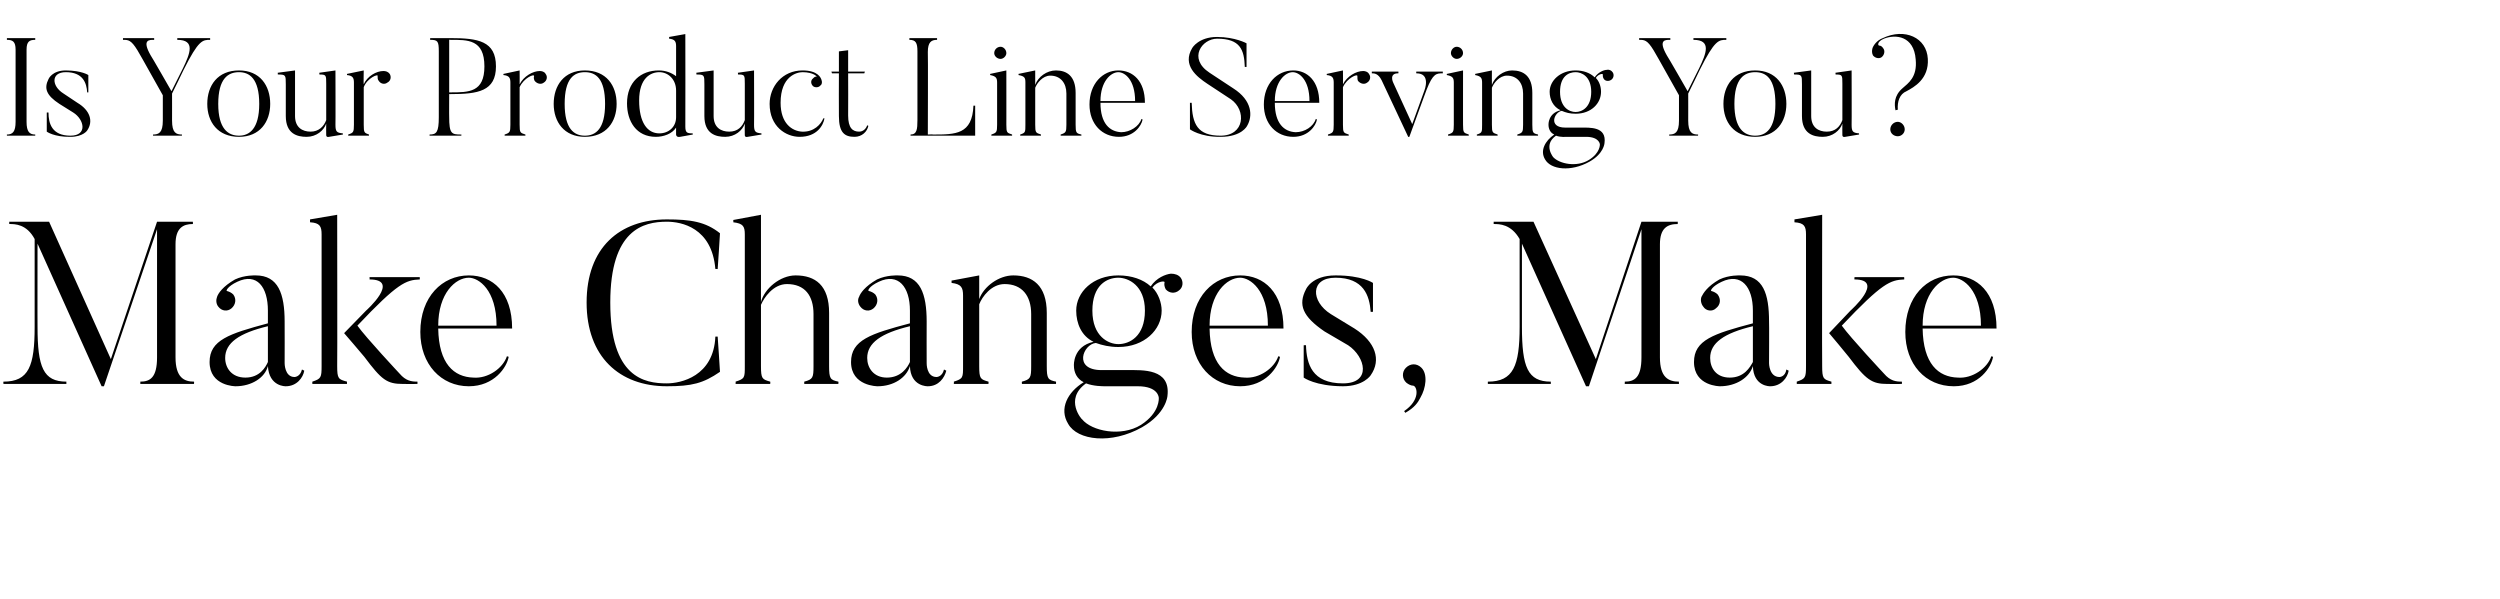
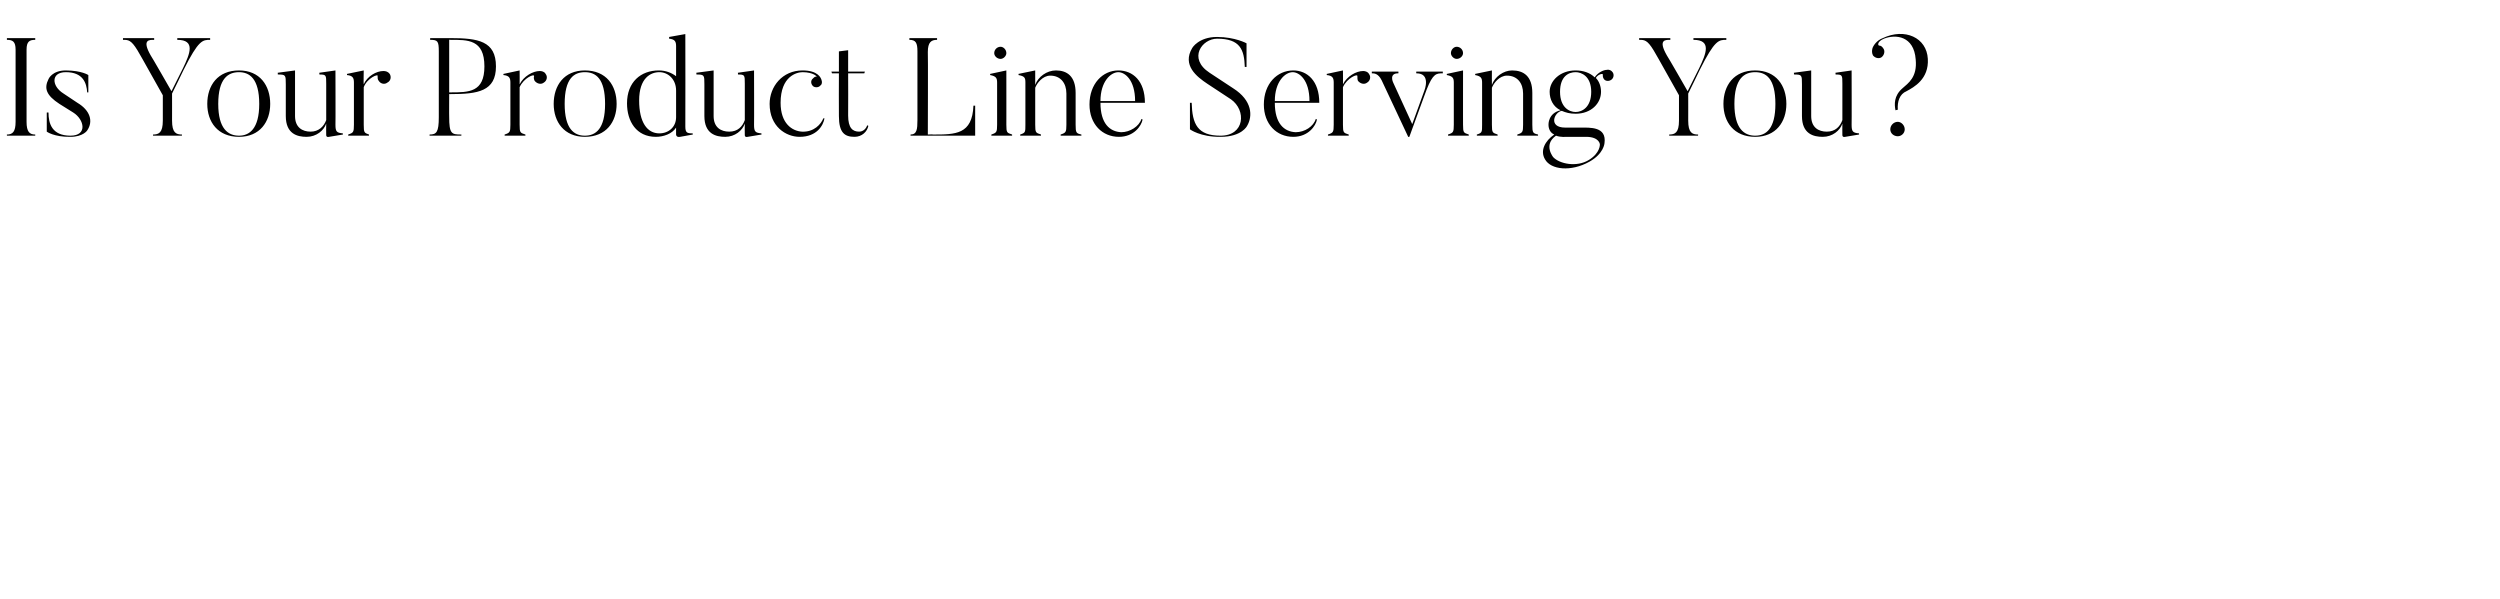
<svg xmlns="http://www.w3.org/2000/svg" version="1.1" width="433px" height="103.7px" viewBox="0 0 433 103.7">
  <desc>Is Your Product Line Serving You Make Changes, Make</desc>
  <defs />
  <g id="Polygon81434">
-     <path d="m33.6 66.1c.04-.02 0 .4 0 .4l-9.3 0c0 0 .02-.42 0-.4c1.7 0 2.9-.7 2.9-4.2c0 .02 0-22.2 0-22.2l-9.2 27.2l-.4 0l-11.1-24.7c0 0-.02 14.44 0 14.4c0 7 1 9.5 5 9.5c-.02-.02 0 .4 0 .4l-10.9 0c0 0-.04-.42 0-.4c4.4 0 5.4-2.7 5.4-9.5c0 0 0-15.2 0-15.2c-1.4-2.6-3.4-2.6-4.4-2.6c0 0 0-.4 0-.4l6.9 0l10.7 23.8l8-23.8l6.2 0c0 0 .04.4 0 .4c-1.7 0-3 .7-3 3.5c0 0 0 19.6 0 19.6c0 3.5 1.5 4.2 3.2 4.2zm5.4-4.1c0 1.7 1.1 3.4 3.5 3.4c2.5 0 3.5-1.8 3.9-2.7c0 0 0-6.2 0-6.2c-5 1.2-7.4 2.9-7.4 5.5zm13.3 2c0 0 .4.2.4.2c-.2 1.2-1.3 2.7-3.2 2.7c0 0-2.9.1-3.1-3.5c-.5 2-2.8 3.5-5.6 3.5c0 0-4.5 0-4.5-4.2c0-3.8 3.4-4.9 10.1-6.7c0 0 0-2.2 0-2.2c0-4.1-1.9-6.6-5.3-5c-1.7.8-2 1.6-1.8 1.6c.4.1.8.3 1.1.6c.6.8.4 1.8-.3 2.4c-.7.6-1.7.5-2.3-.3c-.4-.5-.4-1.2-.2-1.7c.2-.6 1-1.8 3.1-3c1.7-.8 3.6-.7 3.6-.7c3.9 0 5 3.2 5 8c.02-.02 0 7.2 0 7.2c0 0-.02 2.38 1.7 2.4c0 0 1 0 1.3-1.3zm20 2.5c0 0-2.5.02-2.5 0c-2.8 0-3.7-.7-6.7-4.7c-.34-.44-3.5-4.1-3.5-4.1l3.8-3.9c0 0 6.08-5.4.6-5.4c.04.04 0-.4 0-.4l8.7 0c0 0 .02.44 0 .4c-2.4.1-3.8.6-10.8 8c1.5 2.1 7.3 8.3 7.3 8.3c1.1 1.3 2.1 1.4 3.1 1.4c.02-.02 0 .4 0 .4zm-12.2 0l-6 0c0 0-.02-.42 0-.4c1.5-.5 1.6-.7 1.6-2.7c0 0 0-22.8 0-22.8c0-1.4-.3-2-2-2.1c-.02-.02 0-.5 0-.5l4.7-.8c0 0 .04 26.2 0 26.2c0 2.2.2 2.3 1.7 2.7c-.02-.02 0 .4 0 .4zm25.9-10.1c0-6.2-3.1-8.3-4.8-8.3c-2.3 0-5.3 2.7-5.3 8.3c0 0 10.1 0 10.1 0zm2.1 5.4c-.3 1.8-2.5 5.1-6.9 5.1c-4.8 0-8.4-3.8-8.4-9.4c0-6.1 3.8-9.8 8.4-9.8c4.1 0 7.5 2.9 7.5 9.2c0 0-12.8 0-12.8 0c.1 6.1 2.7 8.4 6.1 8.5c2.5.2 5.1-1.6 5.8-3.7c0 0 .3.1.3.1zm36.2-3.5c0 0 .42 6.1.4 6.1c-2.9 2-4.9 2.5-9.2 2.5c-8.2 0-13.9-5.1-13.9-14.5c0-9.5 5.7-14.4 13.9-14.4c4.1 0 6.7.4 9.2 2.4c.02.04-.4 6.2-.4 6.2c0 0-.42-.04-.4 0c-.6-7.2-5.9-8.2-8.4-8.2c-4.1 0-9.8 1.4-9.8 14c0 13 5.9 14 9.8 14c2.4 0 8.1-1.2 8.4-8.1c-.02-.02.4 0 .4 0zm20.9 8.2l-5.9 0c0 0-.02-.38 0-.4c1.5-.4 1.6-.7 1.6-2.7c0 0 0-9 0-9c0-3.2-1.5-5.2-4.6-5.2c-2.4 0-4 2.4-4.5 3.6c0 0 0 10.6 0 10.6c0 2.2.2 2.3 1.6 2.7c.04-.02 0 .4 0 .4l-6 0c0 0 .04-.42 0-.4c1.6-.5 1.6-.7 1.6-2.7c0 0 0-22.8 0-22.8c0-1.4-.3-1.9-2-2.1c.04.02 0-.4 0-.4l4.8-.9c0 0 0 15.12 0 15.1c.6-2.3 3.3-4.6 6-4.6c3.4 0 5.8 1.7 5.8 6.5c0 0 0 9.2 0 9.2c0 2.2.2 2.4 1.6 2.7c.04.02 0 .4 0 .4zm5-4.5c0 1.7 1.1 3.4 3.4 3.4c2.5 0 3.6-1.8 4-2.7c0 0 0-6.2 0-6.2c-5 1.2-7.4 2.9-7.4 5.5zm13.3 2c0 0 .4.2.4.2c-.3 1.2-1.3 2.7-3.2 2.7c0 0-3 .1-3.1-3.5c-.6 2-2.8 3.5-5.6 3.5c0 0-4.6 0-4.6-4.2c0-3.8 3.4-4.9 10.2-6.7c0 0 0-2.2 0-2.2c0-4.1-2-6.6-5.4-5c-1.7.8-2 1.6-1.7 1.6c.4.1.8.3 1.1.6c.6.8.4 1.8-.3 2.4c-.7.6-1.7.5-2.3-.3c-.4-.5-.5-1.2-.2-1.7c.2-.6 1-1.8 3.1-3c1.7-.8 3.6-.7 3.6-.7c3.9 0 5 3.2 5 8c-.02-.02 0 7.2 0 7.2c0 0-.06 2.38 1.7 2.4c0 0 1 0 1.3-1.3zm19.4 2.5l-5.9 0c0 0-.04-.38 0-.4c1.5-.4 1.6-.7 1.6-2.7c0 0 0-9 0-9c0-3.2-1.6-5.2-4.6-5.2c-2.3 0-3.9 2.2-4.4 3.5c0 0 0 10.7 0 10.7c0 2.2.2 2.3 1.6 2.7c.04-.02 0 .4 0 .4l-6 0c0 0 .04-.42 0-.4c1.6-.5 1.6-.7 1.6-2.7c0 0 0-12.2 0-12.2c0-1.4-.3-2-2-2.2c.04 0 0-.4 0-.4l4.8-.9c0 0 0 4.1 0 4.1c.8-2.2 3.4-4.1 5.9-4.1c3.3 0 5.8 1.7 5.8 6.5c0 0 0 9.2 0 9.2c0 2.2.2 2.4 1.6 2.7c.02.02 0 .4 0 .4zm10.8-18.4c-2 0-4.5 1.3-4.5 5.7c0 4.5 2.8 5.8 4.5 5.8c1.9 0 4.6-1.3 4.6-5.8c0-4.4-2.9-5.7-4.6-5.7zm8.2 2c-.2-.4-.3-.8-.2-1.2c.1-.3-1.3-.2-2.1.9c1 1 1.6 2.6 1.6 4c0 3.3-3 6.3-7.5 6.3c-1.5 0-2.8-.3-3.9-.7c-2.2.2-4 4.7 1 4.7c0 0 4.4 0 4.4 0c2.7 0 7.6-.3 7 4.5c0 0-.2 3-4.4 5.4c-5.3 3-11.2 2.3-12.8-.6c-1.6-2.6-.1-5.5 2.7-7.2c-1.2-.6-1.7-1.7-1.7-2.9c0 0-.2-3.3 3.4-4.1c-2.1-1-3-3.2-3-5.4c0-3.2 2.9-6.1 7.3-6.1c2.3 0 4.3.7 5.6 1.9c1-1.5 2.6-2.1 3.5-2.2c.7 0 1.3.2 1.7.7c.5.7.4 1.7-.3 2.2c-.7.6-1.7.5-2.3-.2zm-4.3 23.5c3.36-2.16 3.1-4.7 3.1-4.7c0 0-.02-2.02-3.7-2c0 0-5.6 0-5.6 0c-.4 0-2 0-3.3-.5c-3.9 2.8-.6 6.4-.7 6.2c1.7 2.1 6.8 3.1 10.2 1zm22-17.2c0-6.2-3.1-8.3-4.8-8.3c-2.3 0-5.3 2.7-5.3 8.3c0 0 10.1 0 10.1 0zm2.1 5.4c-.3 1.8-2.5 5.1-6.9 5.1c-4.8 0-8.4-3.8-8.4-9.4c0-6.1 3.8-9.8 8.4-9.8c4.1 0 7.5 2.9 7.5 9.2c0 0-12.8 0-12.8 0c.1 6.1 2.7 8.4 6.1 8.5c2.5.2 5.1-1.6 5.8-3.7c0 0 .3.1.3.1zm10.9 5.1c-4.8-.02-6.8-1.5-6.8-1.5l0-5.6c0 0 .36-.04.4 0c.1 3.2 1 6.6 6.4 6.6c5 0 3.9-4.6.9-6.6c0 0-4.1-2.4-4.1-2.4c-3.8-2.6-4.6-4.6-3.2-7.3c0 0 1-2.4 5.1-2.4c4.58-.02 6.5 1.3 6.5 1.3l0 5c0 0-.4.04-.4 0c-.2-2.8-1.2-5.9-6.1-5.9c-4.4 0-4.3 4.1-.8 6.3c0 0 4.1 2.5 4.1 2.5c3.6 2.3 4.7 5.4 2.8 8.1c0 0-1.2 1.9-4.8 1.9zm10.6 4.3c2.8-1.9 2.3-4.2 1.6-4.4c-.4 0-.8-.2-1.2-.5c-.8-.7-.8-1.9-.1-2.6c.8-.8 1.9-.8 2.7 0c1.1 1.1.8 3.5-.2 5.2c-.4.8-1 1.7-2.6 2.6c0 0-.2-.3-.2-.3zm47.6-5.1c-.04-.02 0 .4 0 .4l-9.4 0c0 0 .04-.42 0-.4c1.7 0 2.9-.7 2.9-4.2c.02.02 0-22.2 0-22.2l-9.1 27.2l-.5 0l-11.1-24.7c0 0 0 14.44 0 14.4c0 7 1 9.5 5 9.5c0-.02 0 .4 0 .4l-10.9 0c0 0-.02-.42 0-.4c4.4 0 5.5-2.7 5.5-9.5c0 0 0-15.2 0-15.2c-1.5-2.6-3.5-2.6-4.5-2.6c.02 0 0-.4 0-.4l6.9 0l10.8 23.8l7.9-23.8l6.3 0c0 0-.04.4 0 .4c-1.8 0-3.1.7-3.1 3.5c0 0 0 19.6 0 19.6c0 3.5 1.5 4.2 3.3 4.2zm5.4-4.1c0 1.7 1 3.4 3.4 3.4c2.5 0 3.5-1.8 4-2.7c0 0 0-6.2 0-6.2c-5 1.2-7.4 2.9-7.4 5.5zm13.2 2c0 0 .4.2.4.2c-.2 1.2-1.3 2.7-3.2 2.7c0 0-2.9.1-3-3.5c-.6 2-2.9 3.5-5.7 3.5c0 0-4.5 0-4.5-4.2c0-3.8 3.4-4.9 10.2-6.7c0 0 0-2.2 0-2.2c0-4.1-2-6.6-5.4-5c-1.7.8-2 1.6-1.8 1.6c.4.1.8.3 1.1.6c.6.8.5 1.8-.3 2.4c-.6.6-1.7.5-2.2-.3c-.4-.5-.5-1.2-.3-1.7c.3-.6 1-1.8 3.1-3c1.7-.8 3.6-.7 3.6-.7c4 0 5 3.2 5 8c.04-.02 0 7.2 0 7.2c0 0 0 2.38 1.8 2.4c0 0 1 0 1.2-1.3zm20 2.5c0 0-2.48.02-2.5 0c-2.7 0-3.7-.7-6.7-4.7c-.32-.44-3.4-4.1-3.4-4.1l3.7-3.9c0 0 6.1-5.4.7-5.4c-.04.04 0-.4 0-.4l8.6 0c0 0 .04.44 0 .4c-2.4.1-3.8.6-10.8 8c1.5 2.1 7.3 8.3 7.3 8.3c1.1 1.3 2.1 1.4 3.1 1.4c.04-.02 0 .4 0 .4zm-12.2 0l-6 0c0 0 0-.42 0-.4c1.5-.5 1.6-.7 1.6-2.7c0 0 0-22.8 0-22.8c0-1.4-.3-2-2-2.1c0-.02 0-.5 0-.5l4.8-.8c0 0-.04 26.2 0 26.2c0 2.2.2 2.3 1.6 2.7c0-.02 0 .4 0 .4zm25.9-10.1c0-6.2-3.1-8.3-4.8-8.3c-2.3 0-5.3 2.7-5.3 8.3c0 0 10.1 0 10.1 0zm2.1 5.4c-.3 1.8-2.4 5.1-6.8 5.1c-4.9 0-8.4-3.8-8.4-9.4c0-6.1 3.7-9.8 8.3-9.8c4.1 0 7.5 2.9 7.5 9.2c0 0-12.8 0-12.8 0c.1 6.1 2.7 8.4 6.1 8.5c2.5.2 5.1-1.6 5.8-3.7c0 0 .3.1.3.1z" stroke="none" fill="#000" />
-   </g>
+     </g>
  <g id="Polygon81433">
    <path d="m6.1 6.6c0 0 .02.26 0 .3c-1 0-1.5.3-1.5 1.7c0 0 0 12.5 0 12.5c0 1.7.5 2.2 1.5 2.2c.02-.04 0 .2 0 .2l-4.9 0c0 0-.02-.24 0-.2c1 0 1.5-.5 1.5-2.2c0 0 0-12.5 0-12.5c0-1.4-.5-1.7-1.5-1.7c-.02-.04 0-.3 0-.3l4.9 0zm6.1 17.1c-2.86.04-4.1-.9-4.1-.9l0-3.3c0 0 .25-.04.3 0c0 1.9.6 4 3.8 4c3 0 2.4-2.8.5-4c0 0-2.4-1.5-2.4-1.5c-2.3-1.5-2.7-2.7-1.9-4.3c0 0 .6-1.5 3-1.5c2.78.02 3.9.8 3.9.8l0 3c0 0-.2.03-.2 0c-.1-1.6-.7-3.5-3.7-3.5c-2.6 0-2.5 2.4-.4 3.7c0 0 2.4 1.6 2.4 1.6c2.2 1.3 2.8 3.2 1.7 4.8c0 0-.7 1.1-2.9 1.1zm24.2-17.1c0 0-.02.29 0 .3c-1.3 0-2 0-4.6 5.2c0 .04-2 4.1-2 4.1c0 0 .01 4.73 0 4.7c0 2.1.7 2.4 1.7 2.4c.04-.04 0 .2 0 .2l-5 0c0 0 .02-.24 0-.2c1 0 1.7-.3 1.7-2.4c0 0 0-4.4 0-4.4c-3.5-6.3-4.4-7.8-4.4-7.8c-1.1-1.8-1.6-1.8-2.5-1.8c-.01-.04 0-.3 0-.3l5.4 0c0 0-.01.26 0 .3c-.8 0-2.2-.1-.6 2.7c.04-.02 3.6 6.2 3.6 6.2c0 0 1.98-3.99 2-4c1.2-2.5 2.2-4.9-1-4.9c.02-.01 0-.3 0-.3l5.7 0zm5 5.9c-1.9 0-3.6 1.1-3.6 5.5c0 4.3 1.7 5.5 3.6 5.5c1.8 0 3.5-1.2 3.5-5.5c0-4.4-1.7-5.5-3.5-5.5zm0 11.2c-3.7 0-5.5-2.6-5.5-5.7c0-3.2 1.8-5.8 5.5-5.8c3.6 0 5.4 2.6 5.4 5.8c0 3.1-1.8 5.7-5.4 5.7zm18-.4c0 0-2.38.41-2.4.4c-.53.13-.5-.3-.5-.3c0 0-.03-1.99 0-2c-.4 1.2-1.7 2.3-3.4 2.3c-1.6 0-3.6-.5-3.6-3.6c0 0 0-5.5 0-5.5c0-1.6 0-1.7-1.4-1.7c.04.01 0-.3 0-.3l3-.4c0 0 0 7.86 0 7.9c0 2 1.3 2.7 2.7 2.7c1.4 0 2.3-.9 2.7-2c0 0 0-6.3 0-6.3c0-1.5 0-1.6-1.2-1.6c.04.01 0-.3 0-.3l2.8-.4c0 0 .03 9.42 0 9.4c0 1.2.2 1.4 1.3 1.5c-.05-.01 0 .2 0 .2zm8.1-10.5c.3.5.2 1.2-.4 1.5c-.5.4-1.2.2-1.5-.3c-.2-.2-.2-.5-.2-.8c.2-.5-1.8.3-2.4 1.9c0 0 0 6.5 0 6.5c0 1.4.1 1.4.9 1.7c.04-.04 0 .2 0 .2l-3.6 0c0 0 .04-.24 0-.2c.9-.3 1-.4 1-1.7c0 0 0-7.3 0-7.3c0-.8-.2-1.2-1.2-1.3c0 .01 0-.2 0-.2l2.9-.6c0 0-.05 2.42 0 2.4c.6-1.4 2.2-2.3 3.4-2.3c.4 0 .8.1 1.1.5zm10.5 3.2c3.2 0 5.9 0 5.9-4.5c0-4.7-2.9-4.6-5.9-4.6c0-.04-.2 0-.2 0l0 9.1c0 0 .2.01.2 0zm-.2 4.2c0 3 .4 3.1 2.1 3.1c.04-.04 0 .2 0 .2l-5.5 0c0 0 0-.24 0-.2c1.2 0 1.6-.4 1.6-3c0 0 0-11.4 0-11.4c0-1.8-.2-2-1.5-2c.02-.04 0-.3 0-.3c0 0 3.5.02 3.5 0c4.8 0 7.9.5 7.9 4.9c0 4.3-3.1 4.8-7.9 4.8c0-.03-.2 0-.2 0c0 0-.02 3.93 0 3.9zm16.7-7.4c.4.5.2 1.2-.3 1.5c-.5.4-1.2.2-1.6-.3c-.1-.2-.2-.5-.1-.8c.1-.5-1.8.3-2.5 1.9c0 0 0 6.5 0 6.5c0 1.4.1 1.4 1 1.7c.01-.04 0 .2 0 .2l-3.6 0c0 0 .01-.24 0-.2c.9-.3 1-.4 1-1.7c0 0 0-7.3 0-7.3c0-.8-.2-1.2-1.2-1.3c-.03.01 0-.2 0-.2l2.8-.6c0 0 .02 2.42 0 2.4c.7-1.4 2.3-2.3 3.5-2.3c.3 0 .8.1 1 .5zm6.8-.3c-1.9 0-3.5 1.1-3.5 5.5c0 4.3 1.6 5.5 3.5 5.5c1.9 0 3.5-1.2 3.5-5.5c0-4.4-1.6-5.5-3.5-5.5zm0 11.2c-3.6 0-5.4-2.6-5.4-5.7c0-3.2 1.8-5.8 5.4-5.8c3.7 0 5.5 2.6 5.5 5.8c0 3.1-1.8 5.7-5.5 5.7zm15.8-8c0-2-1.4-3.2-2.9-3.2c-1.5 0-3.5 1-3.5 4.9c0 3.8 1.4 5.7 3.5 5.7c1.6 0 2.9-1.1 2.9-2.8c0 0 0-4.6 0-4.6zm2.9 7.6c0 0-2.23.41-2.2.4c-.71.13-.7-.4-.7-.4c0 0-.01-1.24 0-1.2c-.7 1.1-2.2 1.6-3.5 1.6c-3.4 0-5-2.7-5-5.8c0-3.7 2.4-5.7 5.5-5.7c1.2 0 2.2.4 3 1c0 0 0-5.2 0-5.2c0-.8-.2-1.2-1.2-1.3c-.03 0 0-.3 0-.3l2.8-.5c0 0 .03 15.96 0 16c0 1.1.3 1.2 1.3 1.2c-.05-.04 0 .2 0 .2zm11.9 0c0 0-2.37.41-2.4.4c-.53.13-.5-.3-.5-.3c0 0-.03-1.99 0-2c-.4 1.2-1.7 2.3-3.4 2.3c-1.6 0-3.6-.5-3.6-3.6c0 0 0-5.5 0-5.5c0-1.6 0-1.7-1.4-1.7c.05.01 0-.3 0-.3l3-.4c0 0 0 7.86 0 7.9c0 2 1.3 2.7 2.7 2.7c1.5 0 2.3-.9 2.7-2c0 0 0-6.3 0-6.3c0-1.5 0-1.6-1.2-1.6c.05.01 0-.3 0-.3l2.8-.4c0 0 .03 9.42 0 9.4c0 1.2.2 1.4 1.3 1.5c-.05-.01 0 .2 0 .2zm10.9-2.8c-.2 1.2-1.3 3.2-4.3 3.2c-2.4 0-5.2-1.8-5.2-5.7c0-3 2.2-5.8 5.7-5.8c2.7 0 3.2 1.3 3.3 1.7c.1.3.1.7-.2.9c-.3.4-1 .4-1.3.1c-.4-.4-.4-1 0-1.3c.2-.2.4-.4.6-.3c.2 0-.5-.8-2.4-.8c-1 0-3.8.7-3.8 5.3c0 3.6 2 4.9 3.7 5c2.1.1 3.3-1.3 3.7-2.3c0 0 .2 0 .2 0zm7.6 1.3c-.2 1-1.1 1.9-2.4 1.9c-1.7 0-2.7-.7-2.7-3.6c-.03-.04 0-7.4 0-7.4l-1.2 0l-.1-.3l1.3 0l0-3.5l1.6-.2l0 3.7l2.9 0l-.1.3l-2.8 0c0 0 .03 7.29 0 7.3c0 2.2.8 2.8 1.9 2.8c.7 0 1.2-.5 1.4-1.1c0 0 .2.1.2.1zm18.5-3.5l0 5.2l-11.2 0c0 0 .03-.24 0-.2c1.1 0 1.2-.9 1.2-2.5c0 0 0-11.9 0-11.9c0-1.5-.3-2-1.4-2c.03-.04 0-.3 0-.3l4.8 0c0 0-.01.26 0 .3c-1 0-1.6.4-1.6 2.1c.05 0 0 14.3 0 14.3c0 0 .91-.04.9 0c3.9 0 6.8 0 7-5c.02.01.3 0 .3 0zm3.3-9.1c0-.6.5-1.1 1.1-1.1c.5 0 1 .5 1 1.1c0 .5-.5 1-1 1c-.6 0-1.1-.5-1.1-1zm3.1 14.3l-3.6 0c0 0 .02-.24 0-.2c.9-.3 1-.4 1-1.7c0 0 0-7.3 0-7.3c0-.8-.2-1.1-1.2-1.3c-.02.01 0-.2 0-.2l2.8-.6c0 0 .01 9.45 0 9.4c0 1.4.1 1.4 1 1.7c-.01-.04 0 .2 0 .2zm12 0l-3.6 0c0 0 .02-.22 0-.2c.9-.3 1-.4 1-1.7c0 0 0-5.4 0-5.4c0-1.8-1-3.1-2.8-3.1c-1.3 0-2.3 1.3-2.6 2.1c0 0 0 6.4 0 6.4c0 1.4.1 1.4 1 1.7c-.01-.04 0 .2 0 .2l-3.6 0c0 0-.01-.24 0-.2c.9-.3.9-.4.9-1.7c0 0 0-7.3 0-7.3c0-.8-.1-1.1-1.2-1.3c.05.01 0-.2 0-.2l2.9-.6c0 0 0 2.49 0 2.5c.5-1.4 2-2.5 3.6-2.5c1.9 0 3.4 1 3.4 3.9c0 0 0 5.5 0 5.5c0 1.4.1 1.5 1 1.7c-.01-.02 0 .2 0 .2zm9.3-6c0-3.7-1.8-5-2.9-5c-1.3 0-3.1 1.6-3.1 5c0 0 6 0 6 0zm1.3 3.2c-.2 1.1-1.5 3-4.1 3c-2.9 0-5.1-2.2-5.1-5.6c0-3.6 2.3-5.9 5-5.9c2.5 0 4.6 1.8 4.6 5.6c0 0-7.7 0-7.7 0c0 3.6 1.6 5 3.6 5.1c1.5 0 3.1-1 3.5-2.3c0 0 .2.1.2.1zm13.5 3c-3.52.04-5.3-1.3-5.3-1.3l0-4.6c0 0 .27.03.3 0c.1 3.7 1 5.7 5 5.7c4.2 0 4.5-4.4 1.8-6.3c0 0-4.1-2.7-4.1-2.7c-1.8-1.2-4.4-3.2-2.6-6.2c0 0 1.1-1.9 4.3-1.9c3.13.01 5.1 1.1 5.1 1.1l0 4.1c0 0-.29-.03-.3 0c-.1-3-.8-4.9-4.8-4.9c-2.6 0-5.1 3.4-1.3 5.9c0 0 4.1 2.7 4.1 2.7c3.3 2.1 3.4 4.8 2.4 6.5c0 0-.9 1.9-4.6 1.9zm15.4-6.2c0-3.7-1.8-5-2.9-5c-1.3 0-3.1 1.6-3.1 5c0 0 6 0 6 0zm1.3 3.2c-.2 1.1-1.5 3-4.1 3c-2.9 0-5.1-2.2-5.1-5.6c0-3.6 2.3-5.9 5.1-5.9c2.4 0 4.5 1.8 4.5 5.6c0 0-7.7 0-7.7 0c0 3.6 1.6 5 3.6 5.1c1.6 0 3.1-1 3.5-2.3c0 0 .2.1.2.1zm9-7.9c.4.5.2 1.2-.3 1.5c-.5.4-1.2.2-1.6-.3c-.1-.2-.1-.5-.1-.8c.1-.5-1.8.3-2.5 1.9c0 0 0 6.5 0 6.5c0 1.4.1 1.4 1 1.7c.01-.04 0 .2 0 .2l-3.6 0c0 0 .01-.24 0-.2c.9-.3 1-.4 1-1.7c0 0 0-7.3 0-7.3c0-.8-.2-1.2-1.2-1.3c-.03.01 0-.2 0-.2l2.8-.6c0 0 .03 2.42 0 2.4c.7-1.4 2.3-2.3 3.5-2.3c.3 0 .8.1 1 .5zm12.8-.4c0 0-.02.27 0 .3c-1.1 0-1.7 0-2.8 2.8c0-.04-3 8.2-3 8.2c0 0-.22.04-.2 0c-4.3-9.2-4.6-9.8-4.6-9.8c-.6-1.2-1.3-1.2-1.7-1.2c0-.03 0-.3 0-.3l4.6 0c0 0 .03.27 0 .3c-1.7-.03-.9 1.6-.9 1.6l3.3 7.2l2.1-5.8c0 0 1.22-3.03-1.4-3c-.02-.03 0-.3 0-.3l4.6 0zm1.4-3.2c0-.6.5-1.1 1-1.1c.6 0 1.1.5 1.1 1.1c0 .5-.5 1-1.1 1c-.5 0-1-.5-1-1zm3.1 14.3l-3.6 0c0 0 0-.24 0-.2c.9-.3 1-.4 1-1.7c0 0 0-7.3 0-7.3c0-.8-.2-1.1-1.2-1.3c-.04.01 0-.2 0-.2l2.8-.6c0 0-.01 9.45 0 9.4c0 1.4.1 1.4 1 1.7c-.03-.04 0 .2 0 .2zm12 0l-3.6 0c0 0 0-.22 0-.2c.9-.3 1-.4 1-1.7c0 0 0-5.4 0-5.4c0-1.8-1-3.1-2.8-3.1c-1.3 0-2.3 1.3-2.6 2.1c0 0 0 6.4 0 6.4c0 1.4.1 1.4 1 1.7c-.04-.04 0 .2 0 .2l-3.6 0c0 0-.04-.24 0-.2c.9-.3.9-.4.9-1.7c0 0 0-7.3 0-7.3c0-.8-.2-1.1-1.2-1.3c.02.01 0-.2 0-.2l2.9-.6c0 0-.02 2.49 0 2.5c.5-1.4 2-2.5 3.5-2.5c2 0 3.5 1 3.5 3.9c0 0 0 5.5 0 5.5c0 1.4.1 1.5 1 1.7c-.03-.02 0 .2 0 .2zm6.5-11c-1.2 0-2.7.7-2.7 3.4c0 2.7 1.6 3.5 2.7 3.5c1.1 0 2.7-.8 2.7-3.5c0-2.7-1.7-3.4-2.7-3.4zm4.9 1.2c-.2-.3-.2-.5-.2-.8c.1-.2-.8-.1-1.2.6c.6.6.9 1.5.9 2.4c0 2-1.7 3.8-4.4 3.8c-1 0-1.7-.2-2.4-.5c-1.3.2-2.4 2.9.6 2.9c0 0 2.6 0 2.6 0c1.7 0 4.6-.2 4.2 2.7c0 0-.1 1.8-2.6 3.2c-3.2 1.8-6.7 1.4-7.7-.4c-.9-1.5 0-3.2 1.6-4.3c-.7-.3-1-1-1-1.7c0 0-.1-2 2.1-2.5c-1.3-.6-1.9-1.9-1.9-3.2c0-1.9 1.8-3.7 4.5-3.7c1.3 0 2.5.4 3.3 1.2c.6-.9 1.6-1.3 2.1-1.3c.4-.1.8.1 1 .4c.3.4.2 1-.2 1.3c-.4.3-1 .3-1.3-.1zm-2.6 14c2-1.23 1.9-2.7 1.9-2.7c0 0-.07-1.26-2.3-1.3c0 0-3.3 0-3.3 0c-.3 0-1.2.1-2-.2c-2.3 1.6-.4 3.8-.5 3.7c1.1 1.2 4.1 1.8 6.2.5zm23.8-21.1c0 0-.01.29 0 .3c-1.3 0-2 0-4.6 5.2c0 .04-2 4.1-2 4.1c0 0 .01 4.73 0 4.7c0 2.1.7 2.4 1.7 2.4c.04-.04 0 .2 0 .2l-5 0c0 0 .02-.24 0-.2c1 0 1.7-.3 1.7-2.4c0 0 0-4.4 0-4.4c-3.5-6.3-4.4-7.8-4.4-7.8c-1.1-1.8-1.6-1.8-2.5-1.8c-.01-.04 0-.3 0-.3l5.4 0c0 0-.01.26 0 .3c-.8 0-2.2-.1-.6 2.7c.04-.02 3.6 6.2 3.6 6.2c0 0 1.98-3.99 2-4c1.2-2.5 2.2-4.9-1-4.9c.02-.01 0-.3 0-.3l5.7 0zm5 5.9c-1.9 0-3.6 1.1-3.6 5.5c0 4.3 1.7 5.5 3.6 5.5c1.9 0 3.5-1.2 3.5-5.5c0-4.4-1.6-5.5-3.5-5.5zm0 11.2c-3.7 0-5.5-2.6-5.5-5.7c0-3.2 1.8-5.8 5.5-5.8c3.6 0 5.4 2.6 5.4 5.8c0 3.1-1.8 5.7-5.4 5.7zm18-.4c0 0-2.37.41-2.4.4c-.52.13-.5-.3-.5-.3c0 0-.02-1.99 0-2c-.4 1.2-1.7 2.3-3.4 2.3c-1.6 0-3.6-.5-3.6-3.6c0 0 0-5.5 0-5.5c0-1.6 0-1.7-1.4-1.7c.05.01 0-.3 0-.3l3-.4c0 0 0 7.86 0 7.9c0 2 1.3 2.7 2.7 2.7c1.5 0 2.3-.9 2.7-2c0 0 0-6.3 0-6.3c0-1.5 0-1.6-1.2-1.6c.05.01 0-.3 0-.3l2.8-.4c0 0 .03 9.42 0 9.4c0 1.2.2 1.4 1.3 1.5c-.04-.01 0 .2 0 .2zm6.7.3c-.7 0-1.3-.5-1.3-1.2c0-.7.6-1.3 1.3-1.3c.6 0 1.2.6 1.2 1.3c0 .7-.6 1.2-1.2 1.2zm0-4.6c0 0-.4.1-.4.1c-.2-1-.3-2.5 1.2-3.8c1-.9 2.6-1.9 2.3-5c-.3-4.1-3.5-4.4-5.5-3.6c-1.2.5-1.1 1.2-.8 1.2c.3 0 .5.2.7.5c.3.4.2 1.1-.3 1.5c-.4.3-1.1.2-1.5-.3c-.2-.4-.2-.8-.1-1.2c.1-.4.7-1.4 1.8-1.8c3.8-1.8 7.6-.1 7.8 3.6c.2 3.5-2.4 4.9-3.7 5.6c-1.2.5-1.6 1.8-1.5 3.2z" stroke="none" fill="#000" />
  </g>
</svg>